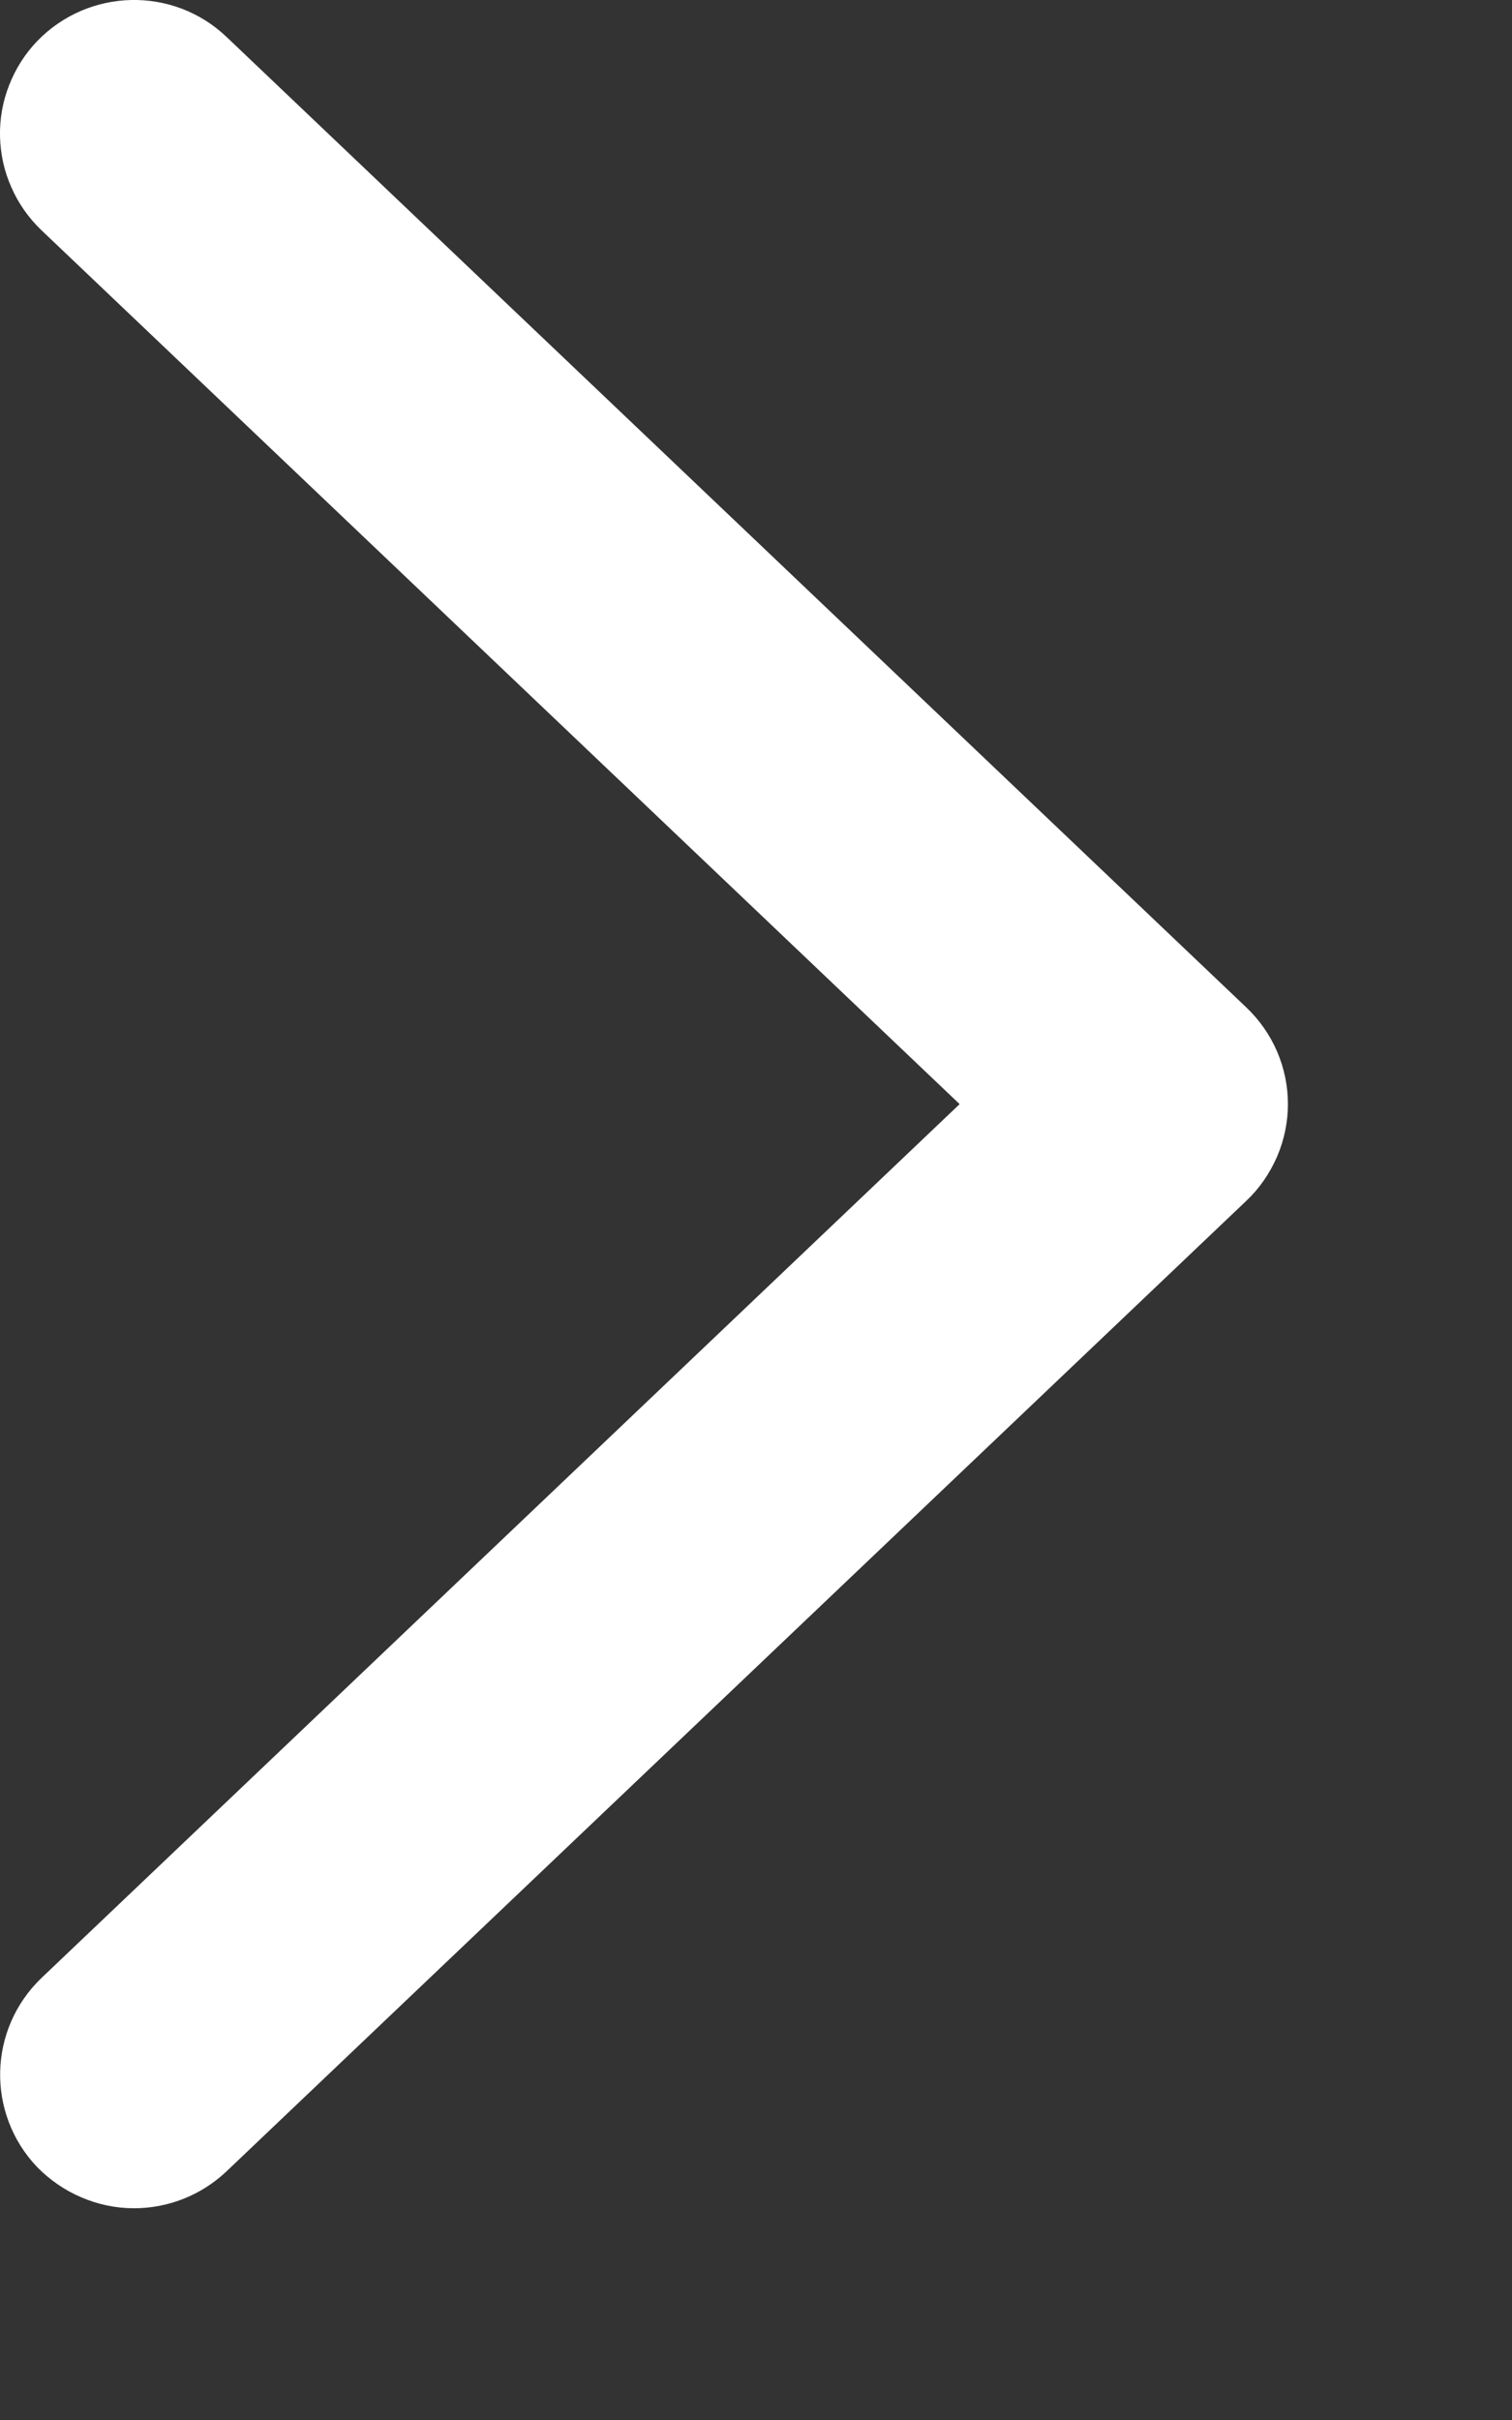
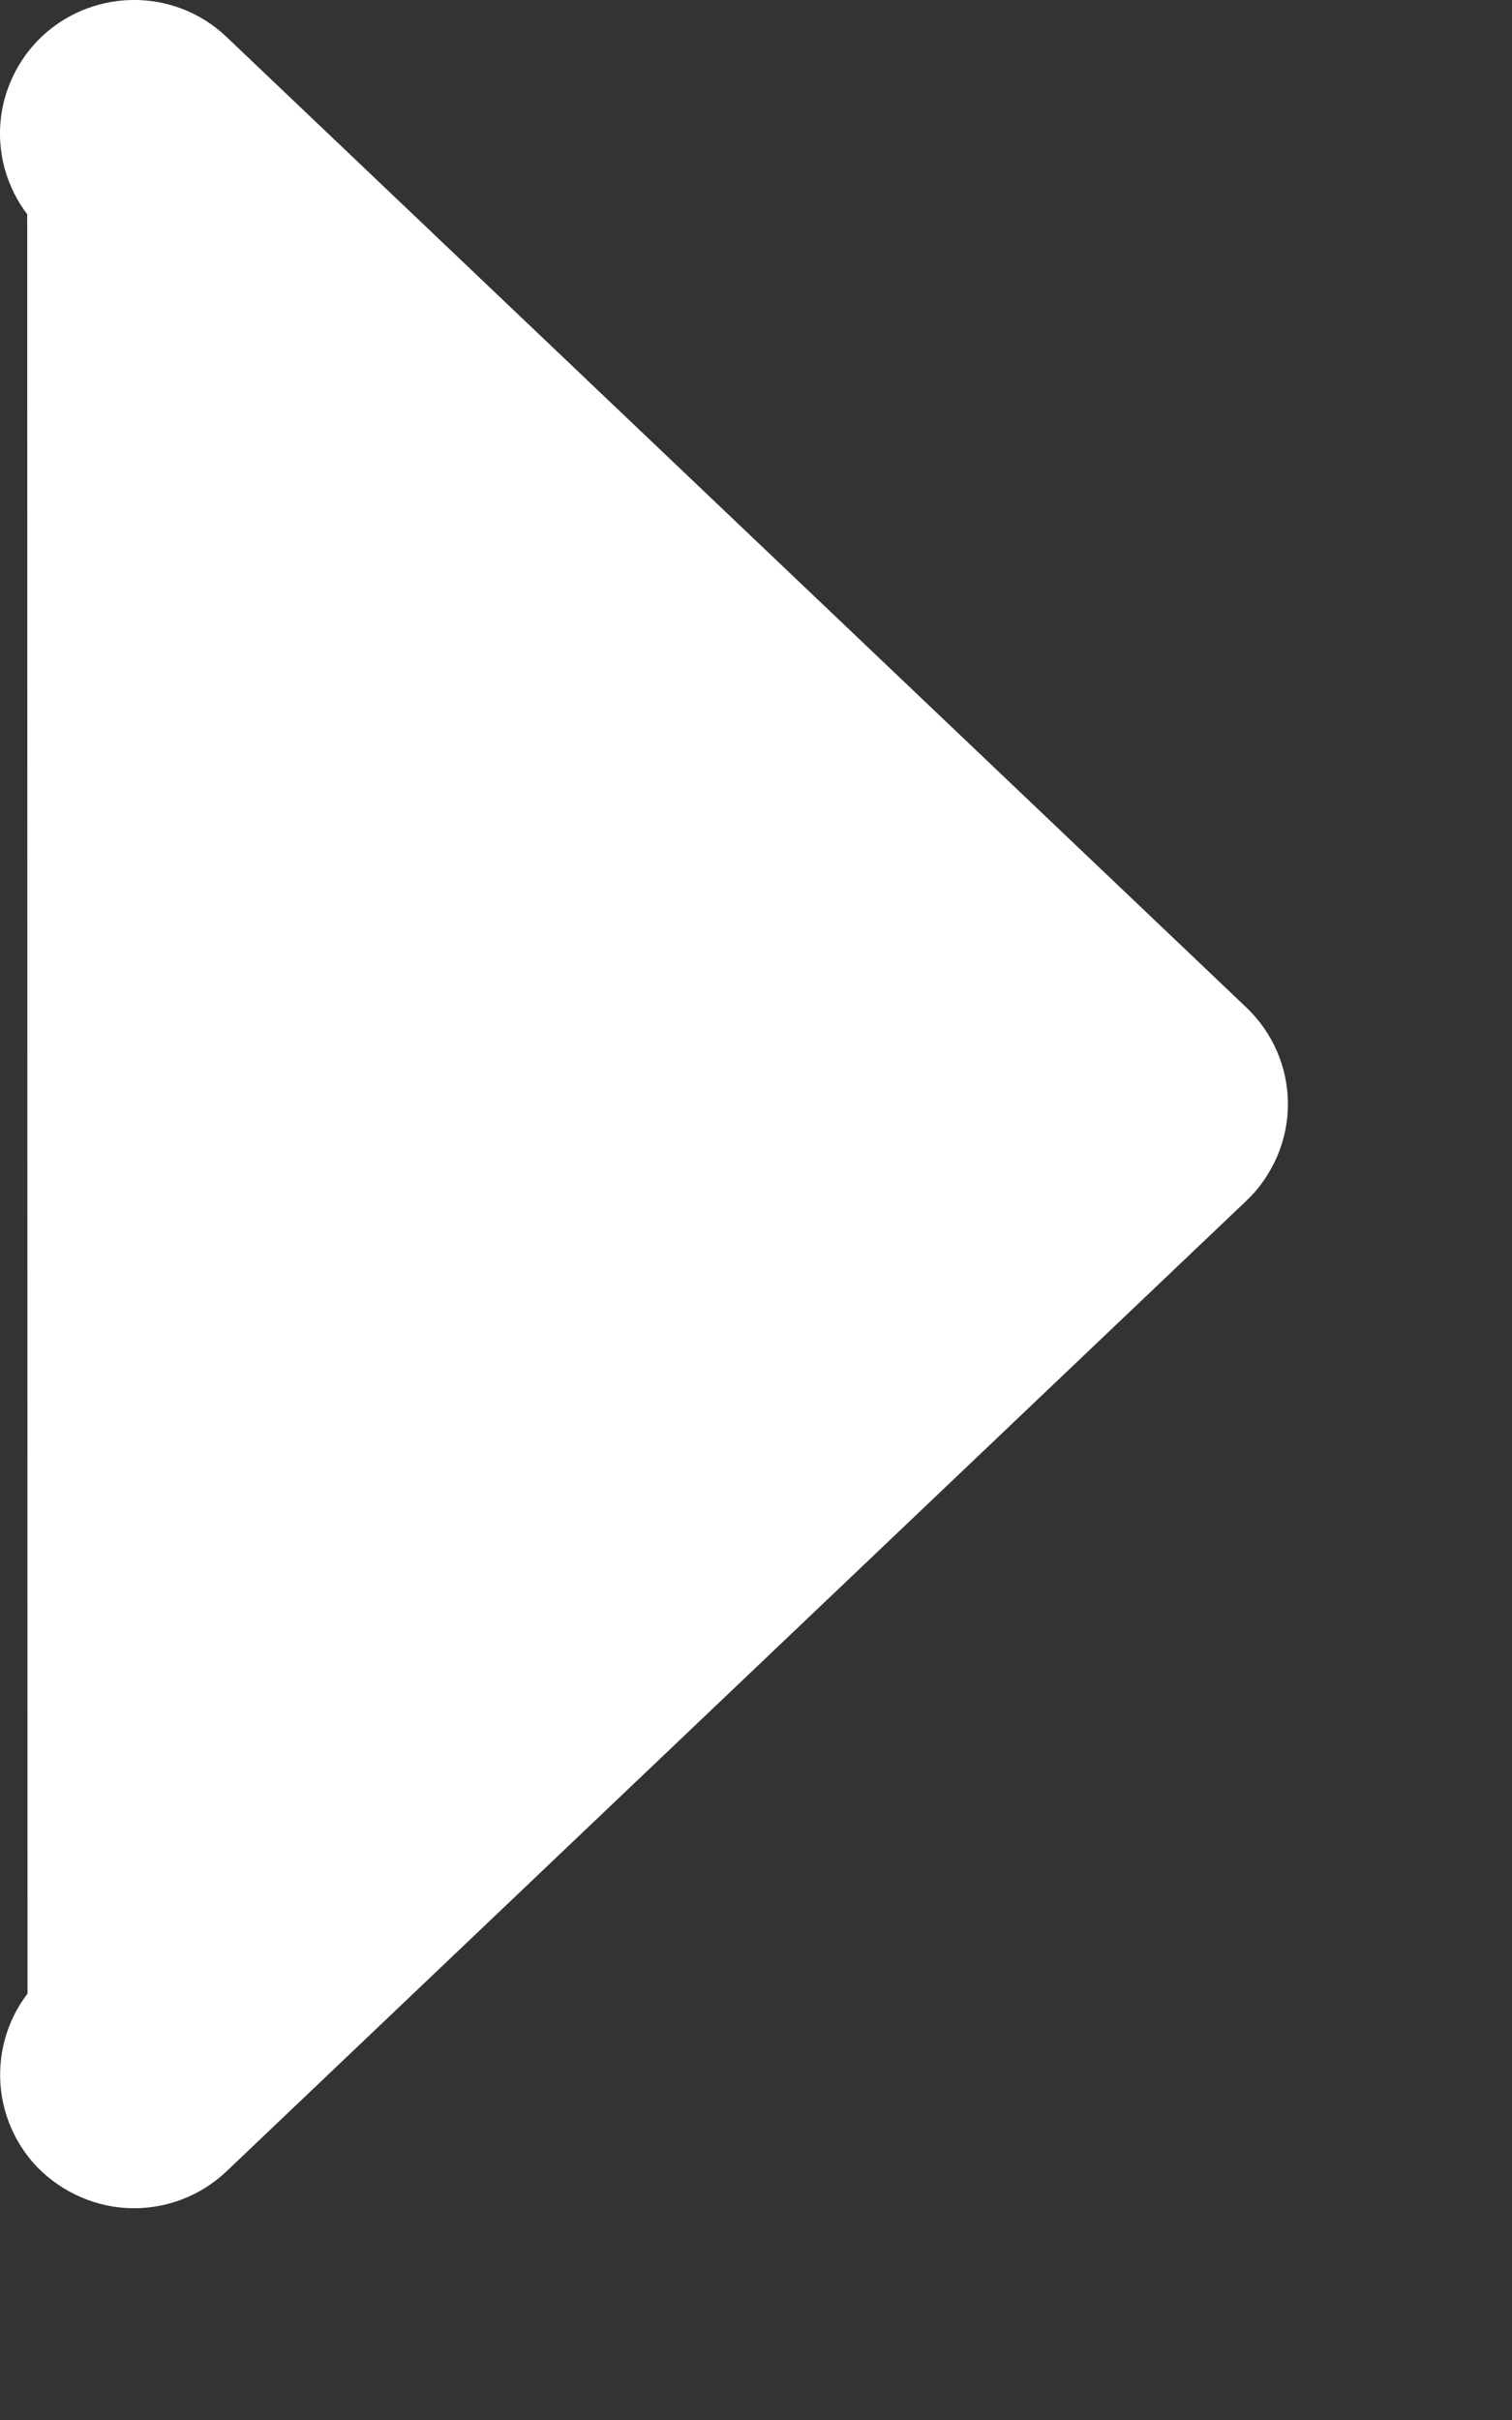
<svg xmlns="http://www.w3.org/2000/svg" width="5" height="8" viewBox="0 0 5 8" fill="none">
  <rect x="0" y="0" width="5" height="8" fill="#333333" stroke="none" />
-   <path d="M0.443 7.15C0.516 7.15 0.589 7.123 0.646 7.069L4.018 3.861C4.047 3.834 4.069 3.801 4.085 3.765C4.101 3.728 4.109 3.689 4.109 3.65C4.109 3.57 4.076 3.494 4.018 3.439L0.646 0.231C0.529 0.119 0.343 0.124 0.231 0.24C0.205 0.267 0.184 0.3 0.17 0.336C0.156 0.371 0.149 0.41 0.15 0.448C0.151 0.486 0.159 0.524 0.175 0.559C0.19 0.594 0.213 0.626 0.24 0.652L3.391 3.65L0.241 6.647C0.124 6.759 0.12 6.943 0.231 7.06C0.259 7.088 0.292 7.111 0.328 7.126C0.365 7.142 0.404 7.15 0.443 7.15Z" fill="white" stroke="white" stroke-width="0.3" />
+   <path d="M0.443 7.15C0.516 7.15 0.589 7.123 0.646 7.069L4.018 3.861C4.047 3.834 4.069 3.801 4.085 3.765C4.101 3.728 4.109 3.689 4.109 3.65C4.109 3.57 4.076 3.494 4.018 3.439L0.646 0.231C0.529 0.119 0.343 0.124 0.231 0.24C0.205 0.267 0.184 0.3 0.17 0.336C0.156 0.371 0.149 0.41 0.15 0.448C0.151 0.486 0.159 0.524 0.175 0.559C0.19 0.594 0.213 0.626 0.24 0.652L0.241 6.647C0.124 6.759 0.12 6.943 0.231 7.06C0.259 7.088 0.292 7.111 0.328 7.126C0.365 7.142 0.404 7.15 0.443 7.15Z" fill="white" stroke="white" stroke-width="0.3" />
</svg>